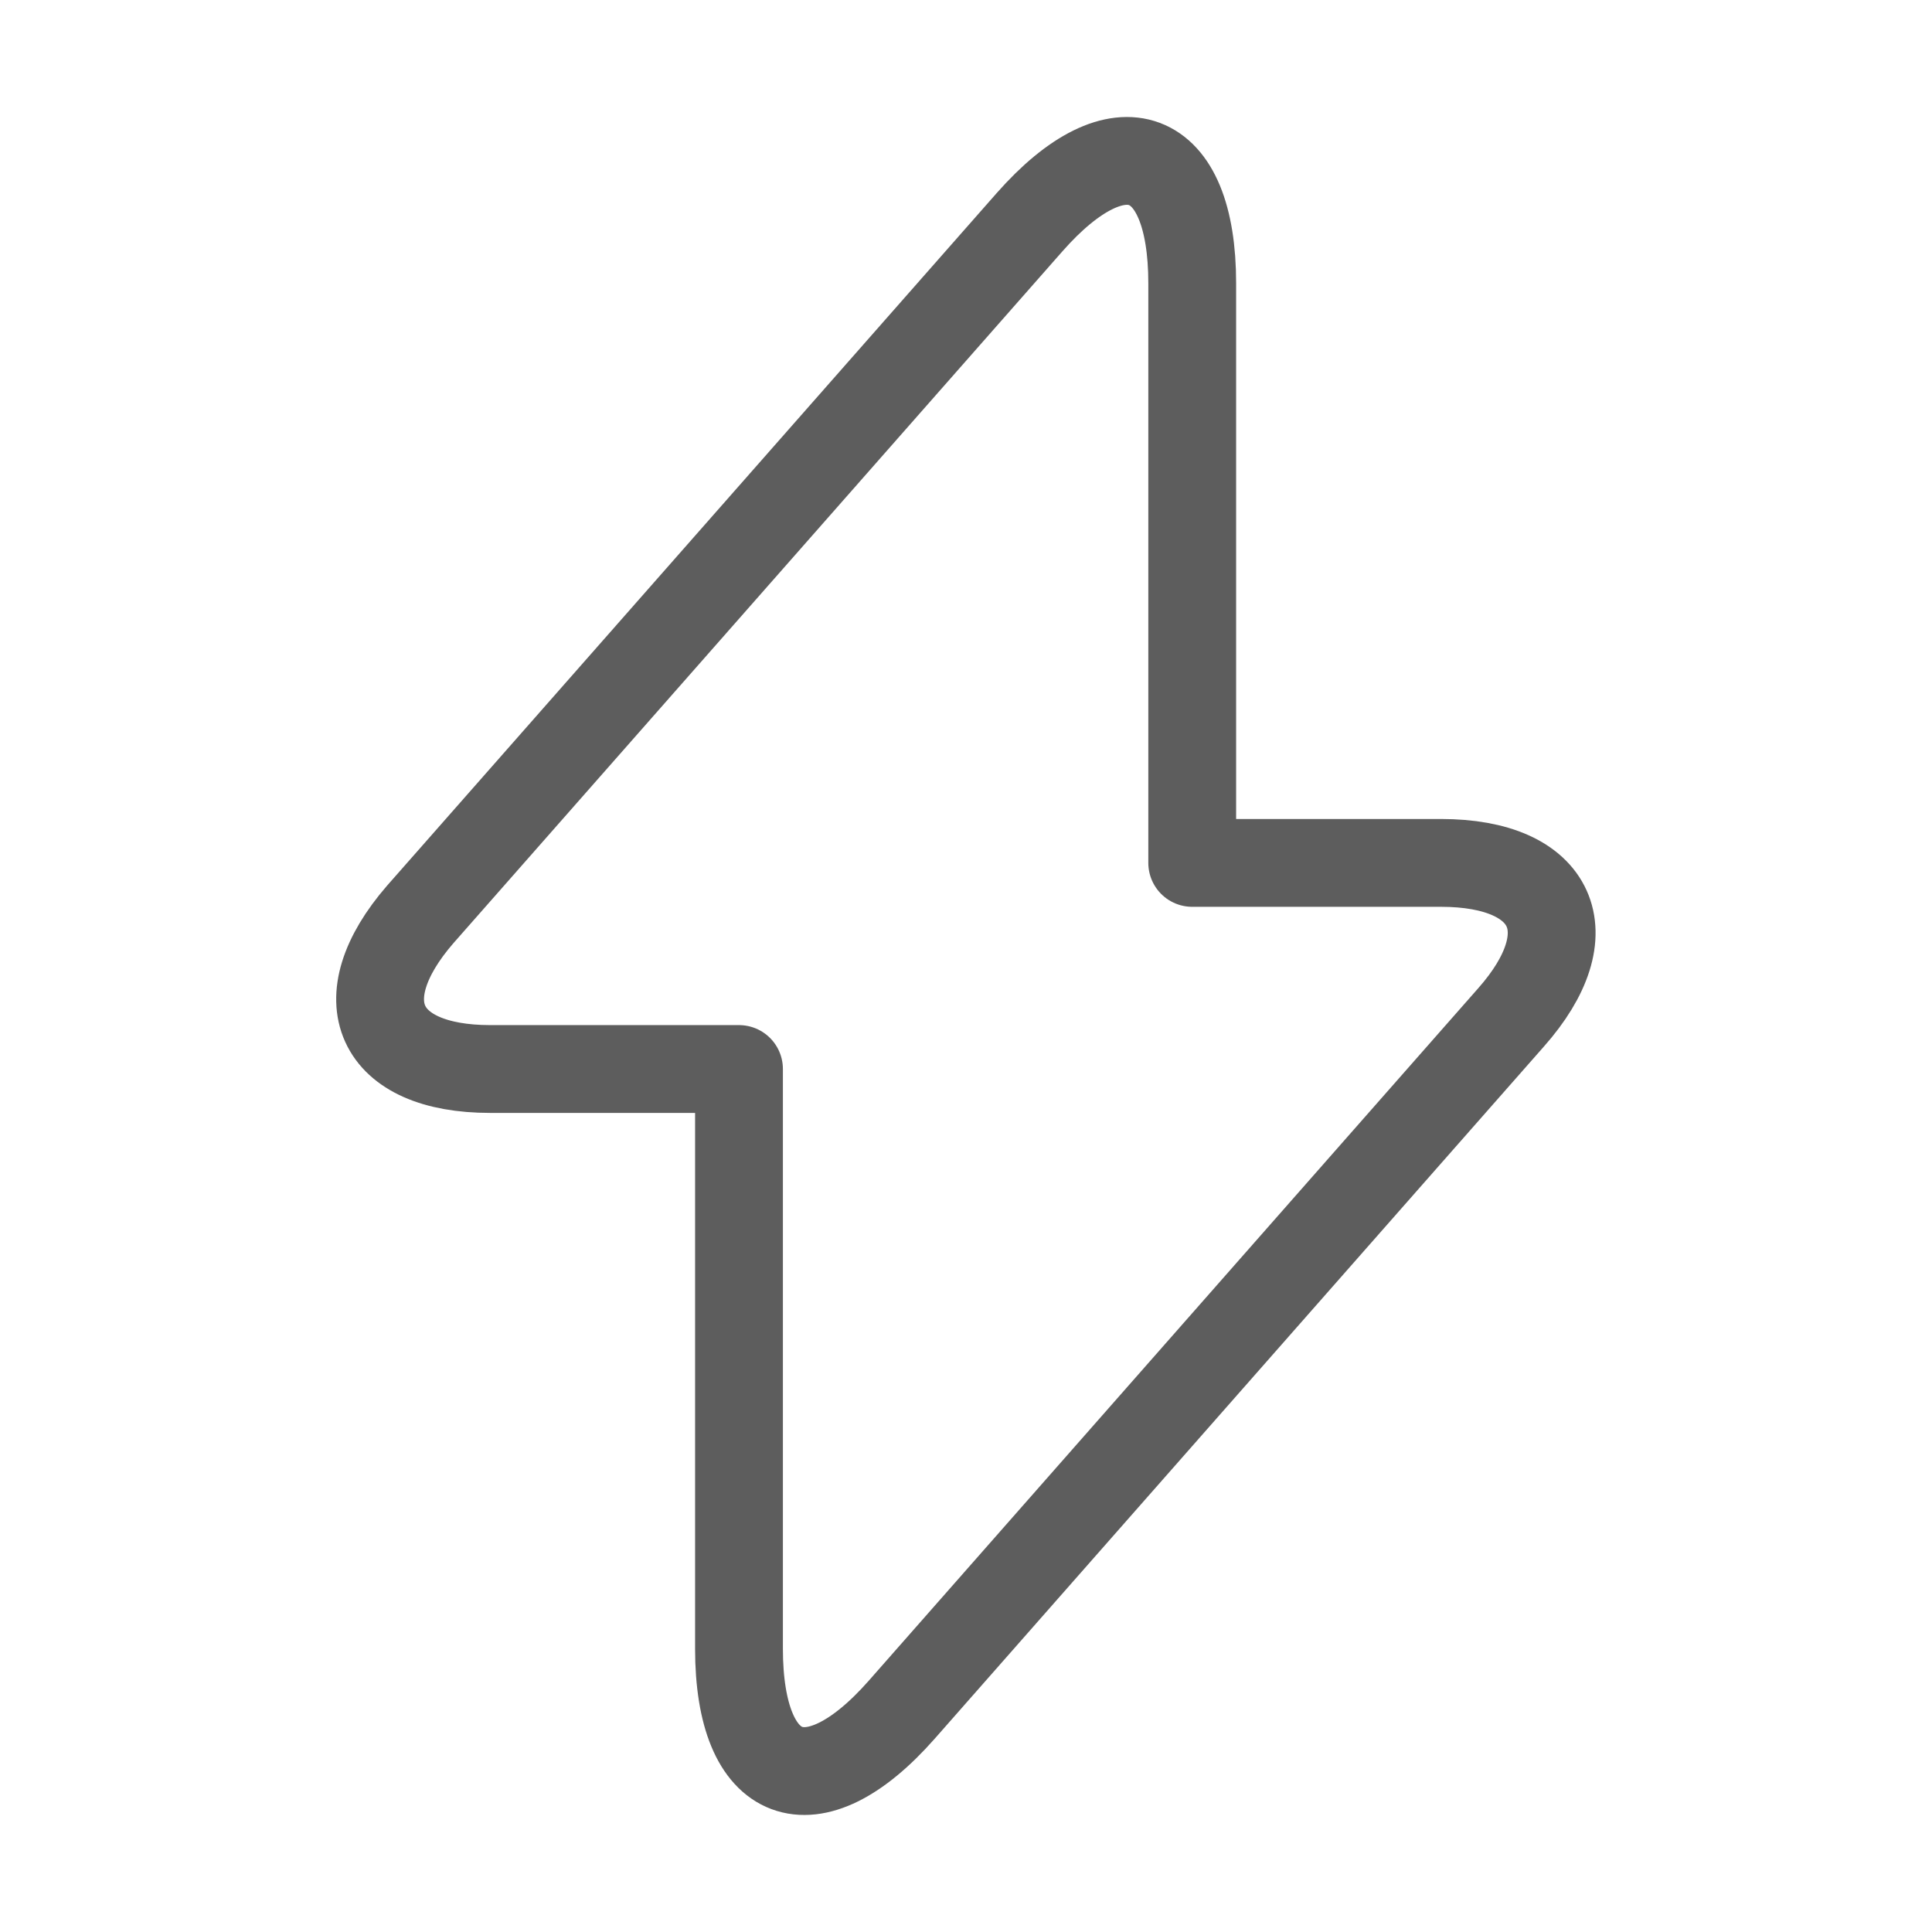
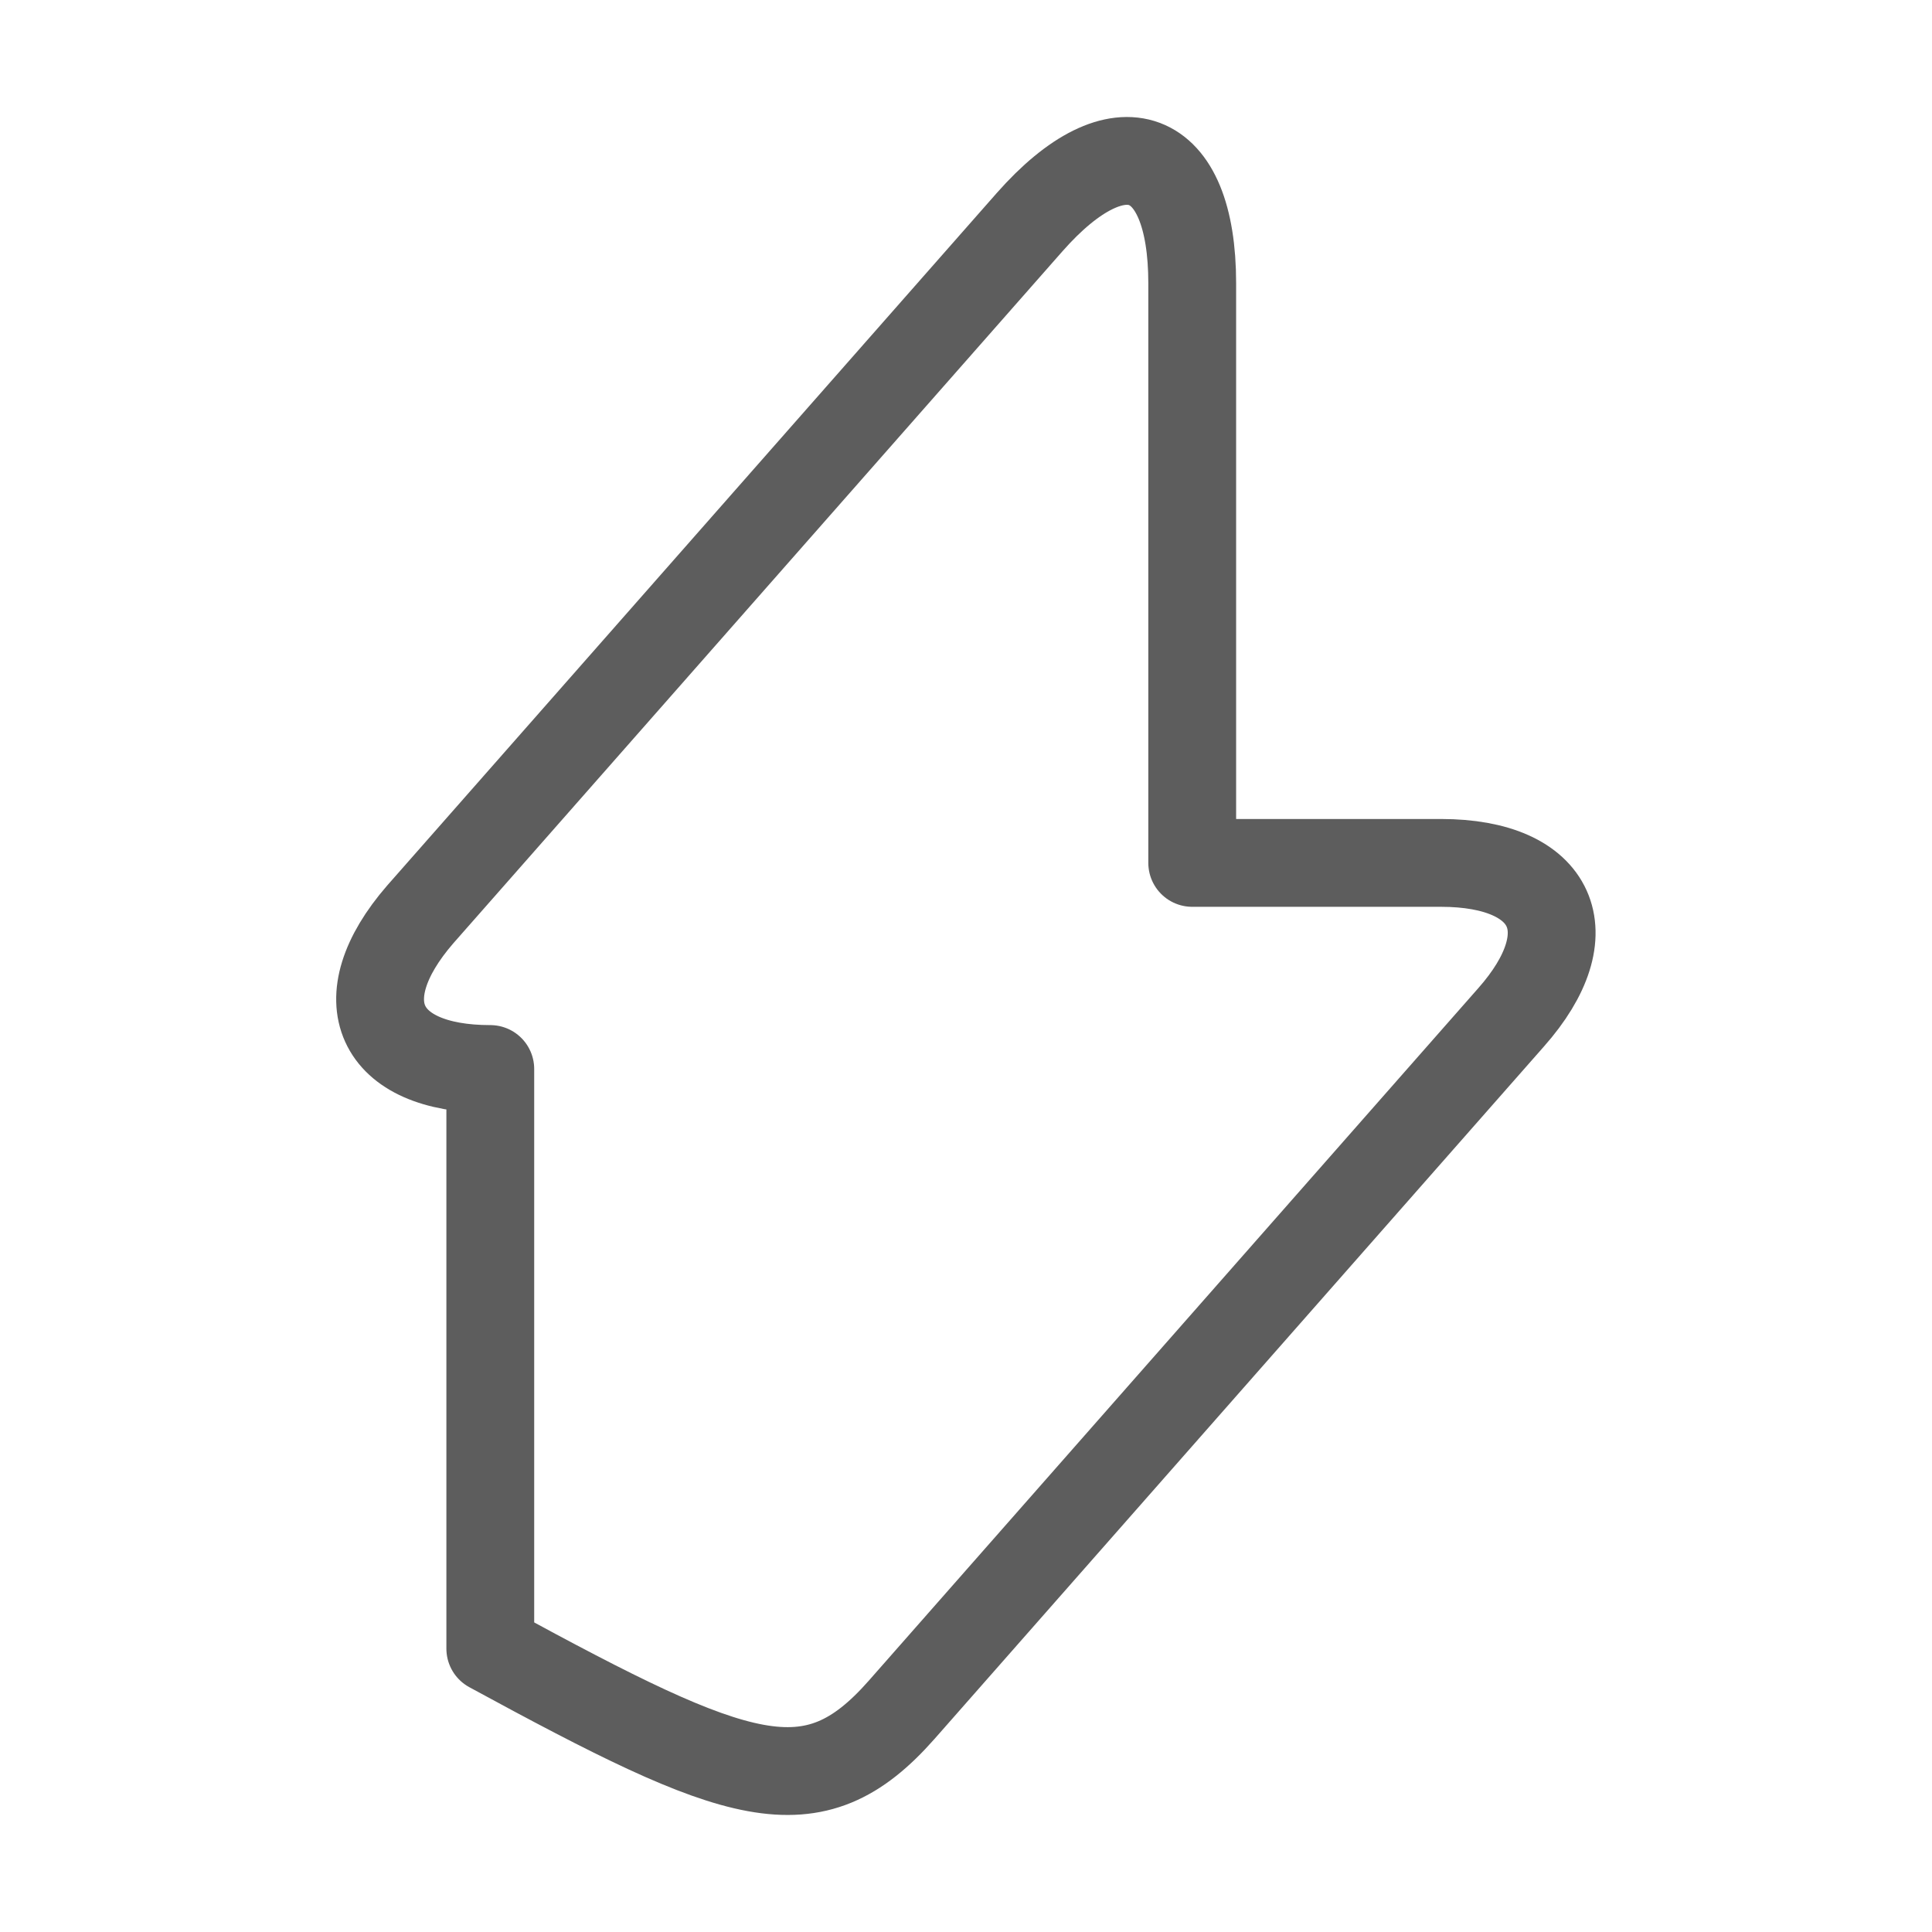
<svg xmlns="http://www.w3.org/2000/svg" width="22" height="22" viewBox="0 0 22 22" fill="none">
-   <path opacity="0.8" d="M5.583 12.173H8.415V18.773C8.415 20.313 9.249 20.625 10.267 19.47L17.206 11.586C18.058 10.624 17.701 9.826 16.408 9.826H13.576V3.226C13.576 1.686 12.742 1.375 11.724 2.53L4.785 10.413C3.942 11.385 4.299 12.173 5.583 12.173Z" stroke="#353535" stroke-miterlimit="10" stroke-linecap="round" stroke-linejoin="round" />
+   <path opacity="0.8" d="M5.583 12.173V18.773C8.415 20.313 9.249 20.625 10.267 19.47L17.206 11.586C18.058 10.624 17.701 9.826 16.408 9.826H13.576V3.226C13.576 1.686 12.742 1.375 11.724 2.53L4.785 10.413C3.942 11.385 4.299 12.173 5.583 12.173Z" stroke="#353535" stroke-miterlimit="10" stroke-linecap="round" stroke-linejoin="round" />
</svg>